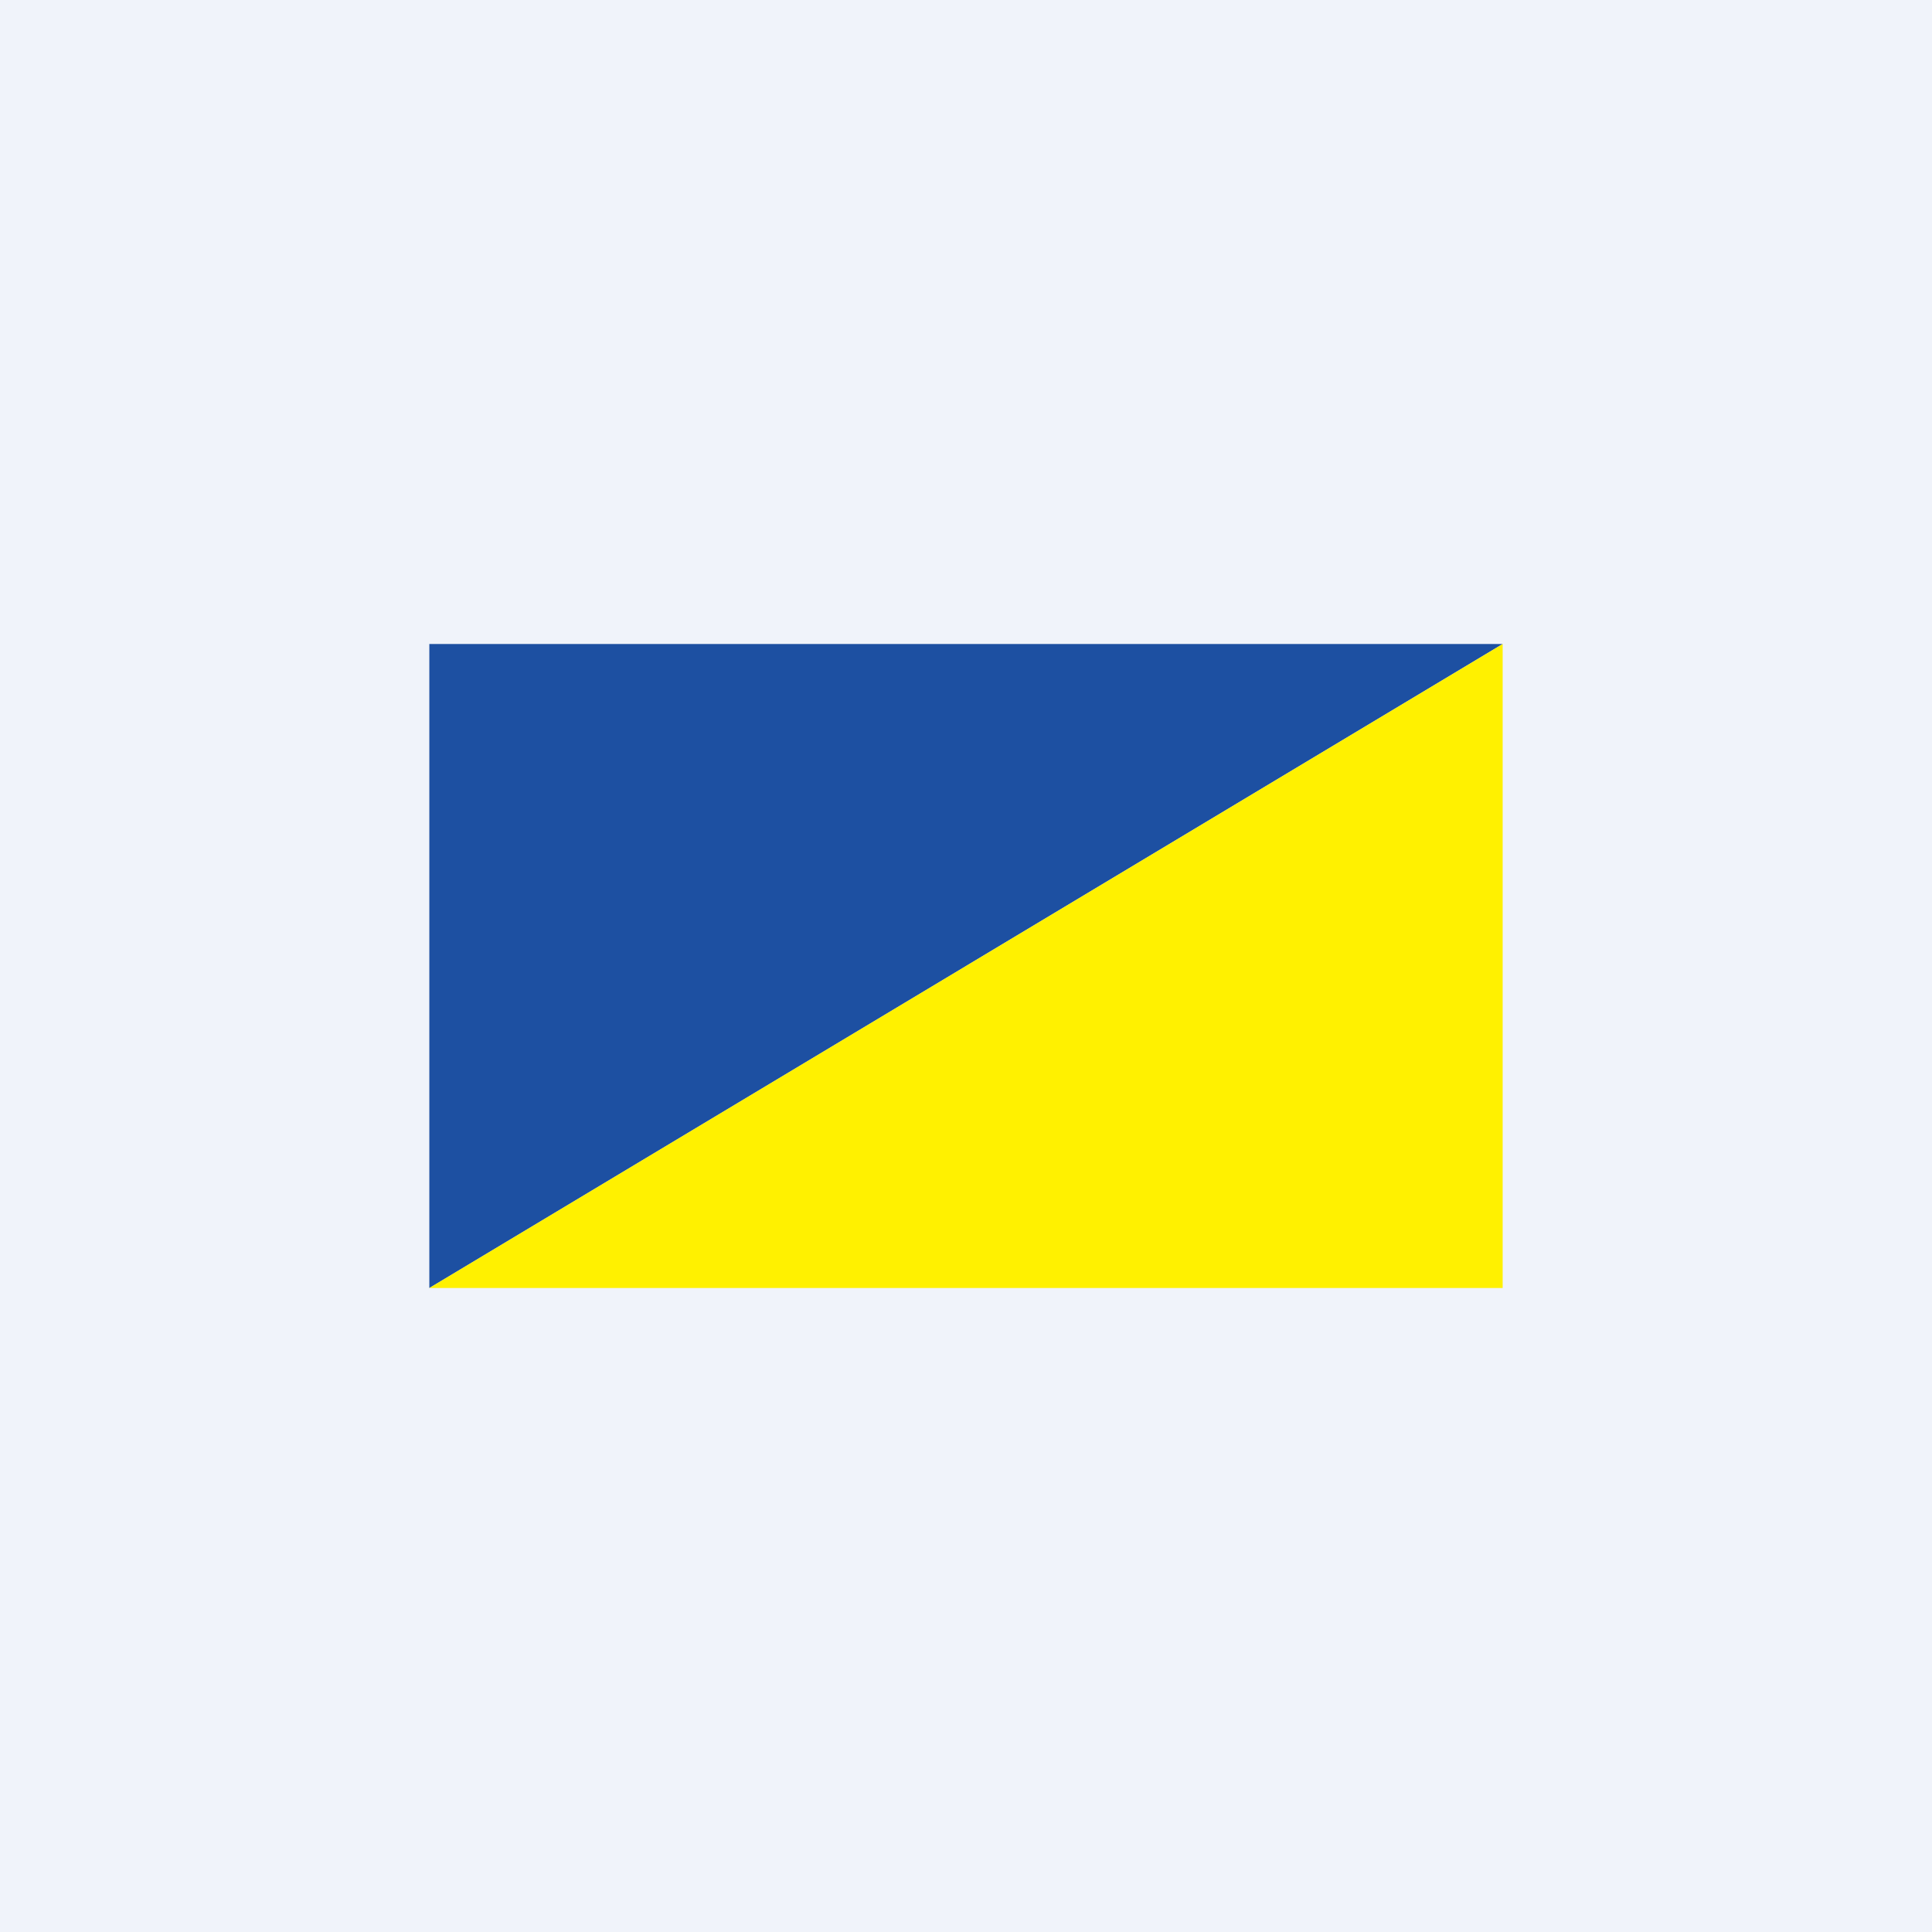
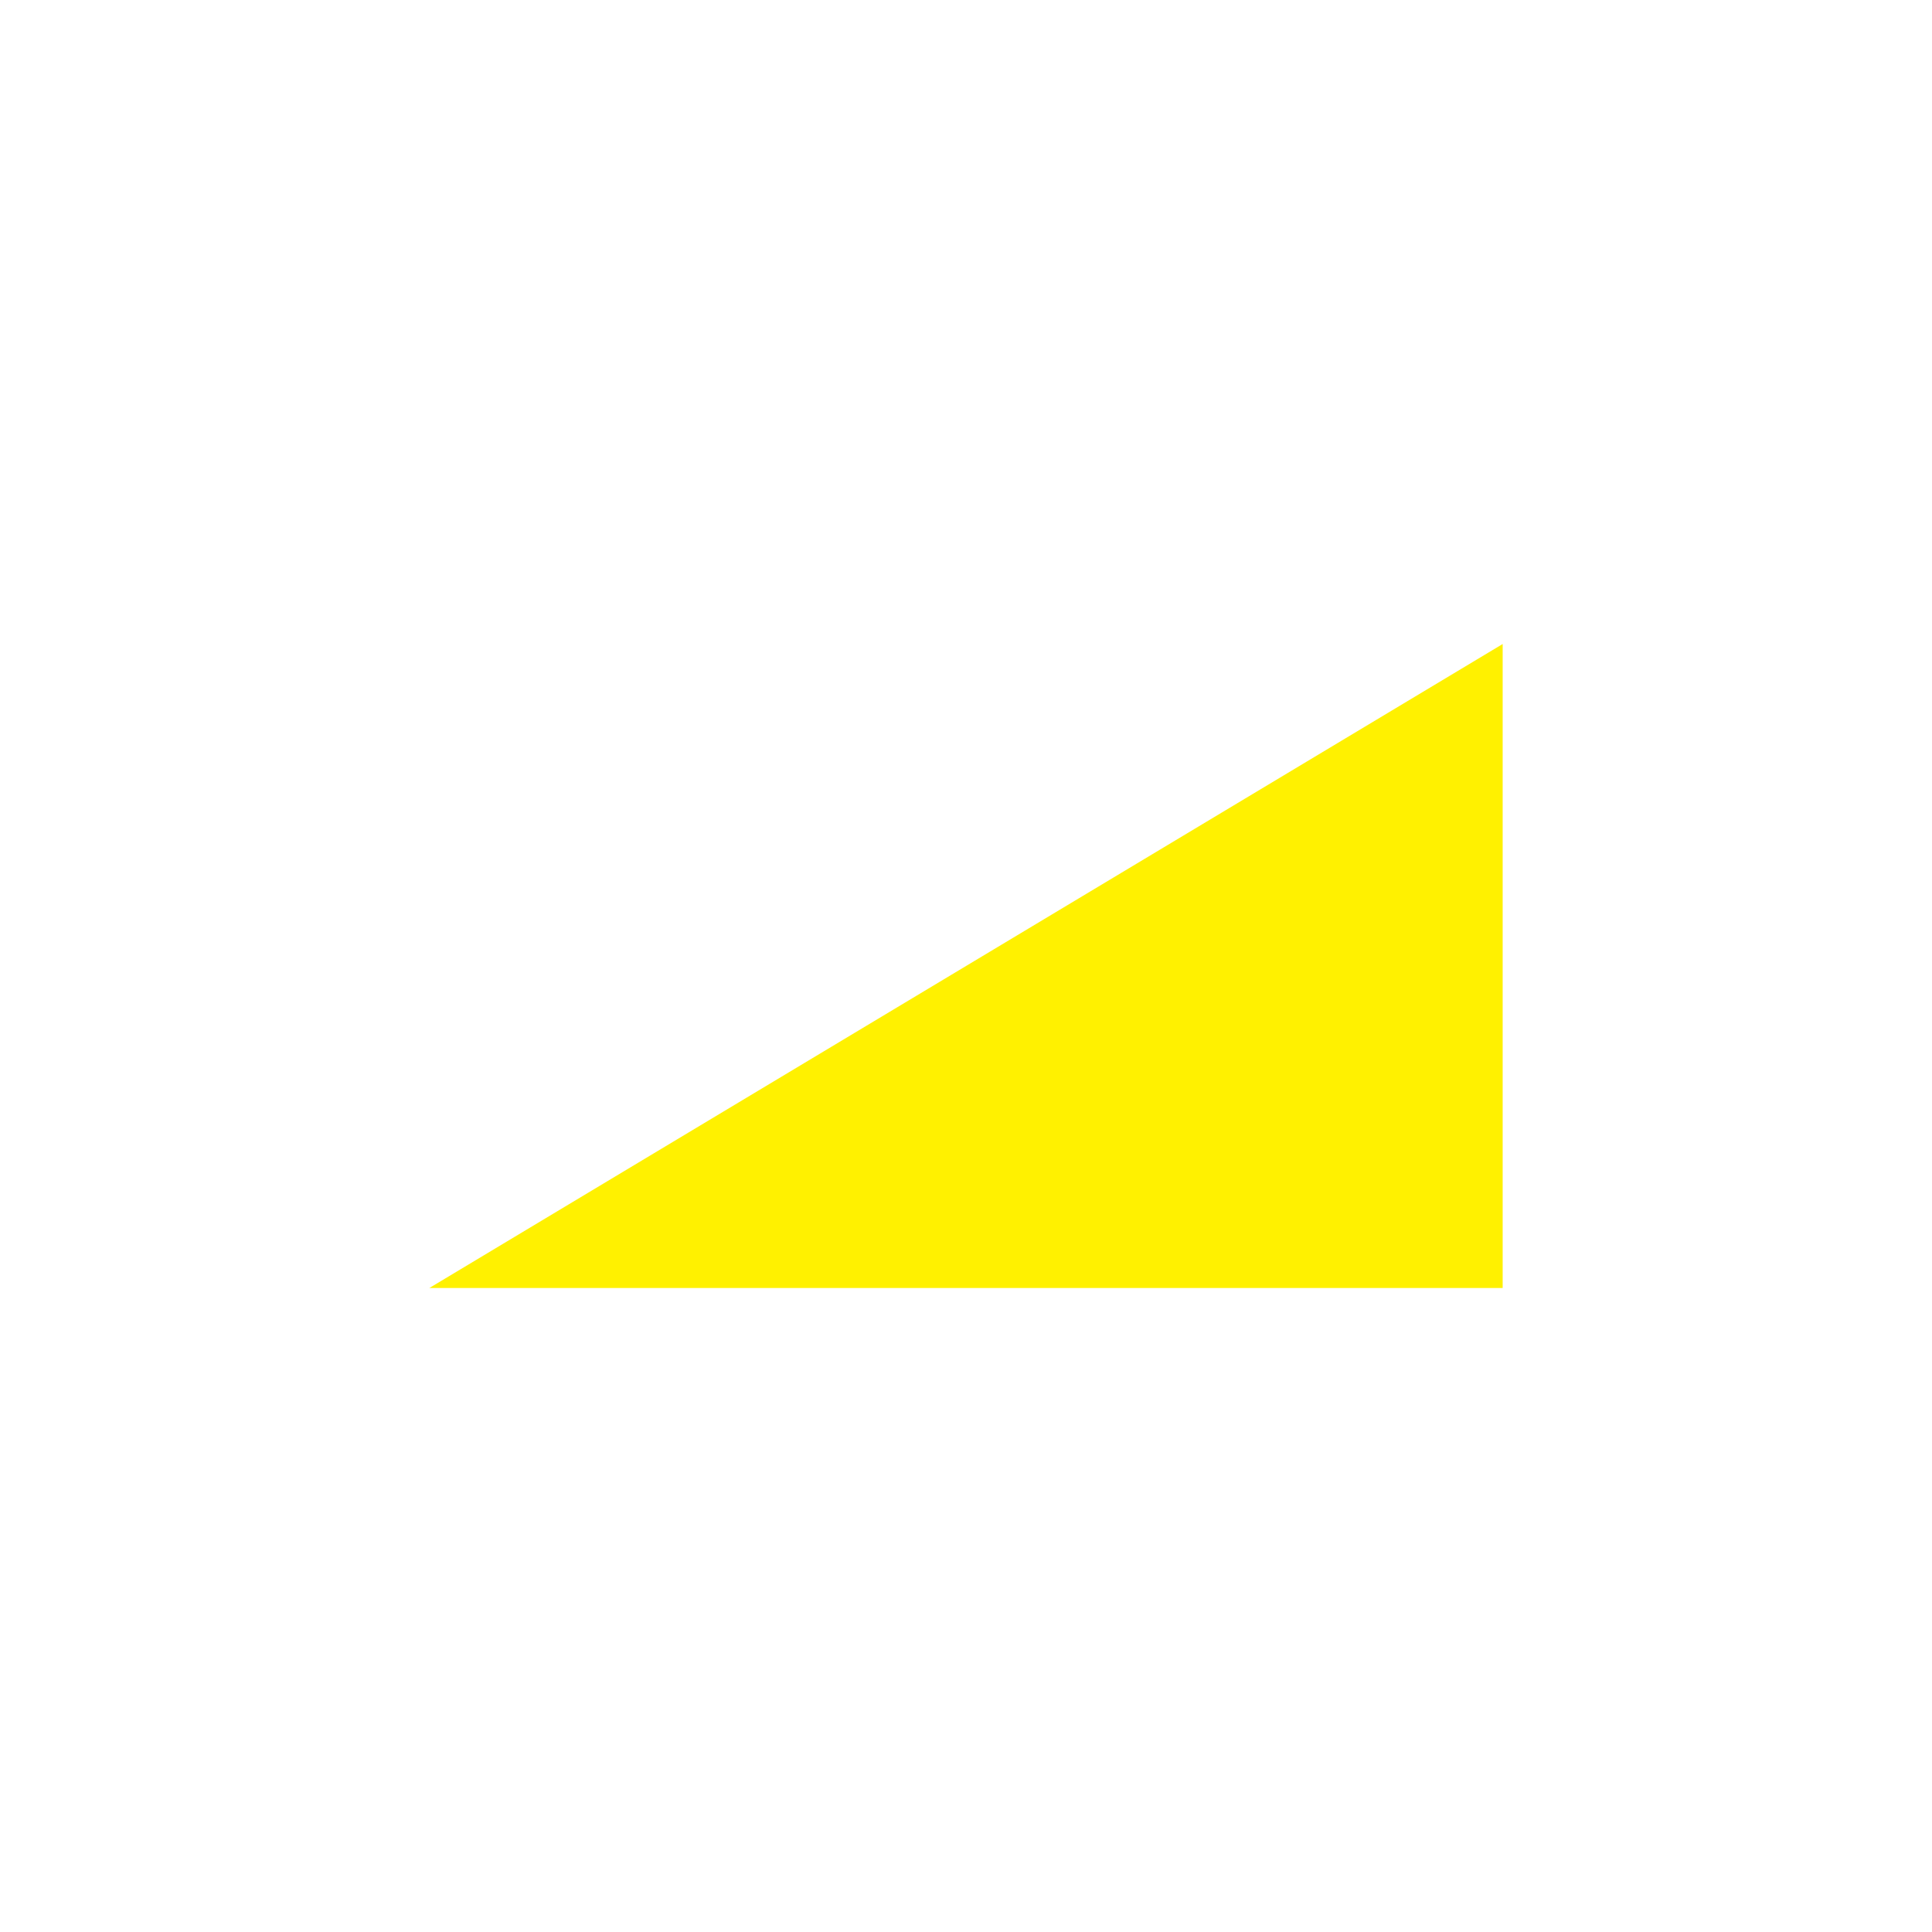
<svg xmlns="http://www.w3.org/2000/svg" width="18" height="18" viewBox="0 0 18 18">
-   <path fill="#F0F3FA" d="M0 0h18v18H0z" />
-   <path d="M4 6h10L4 12V6Z" fill="#1D50A2" />
  <path d="M14 12H4l10-6v6Z" fill="#FFF100" />
</svg>